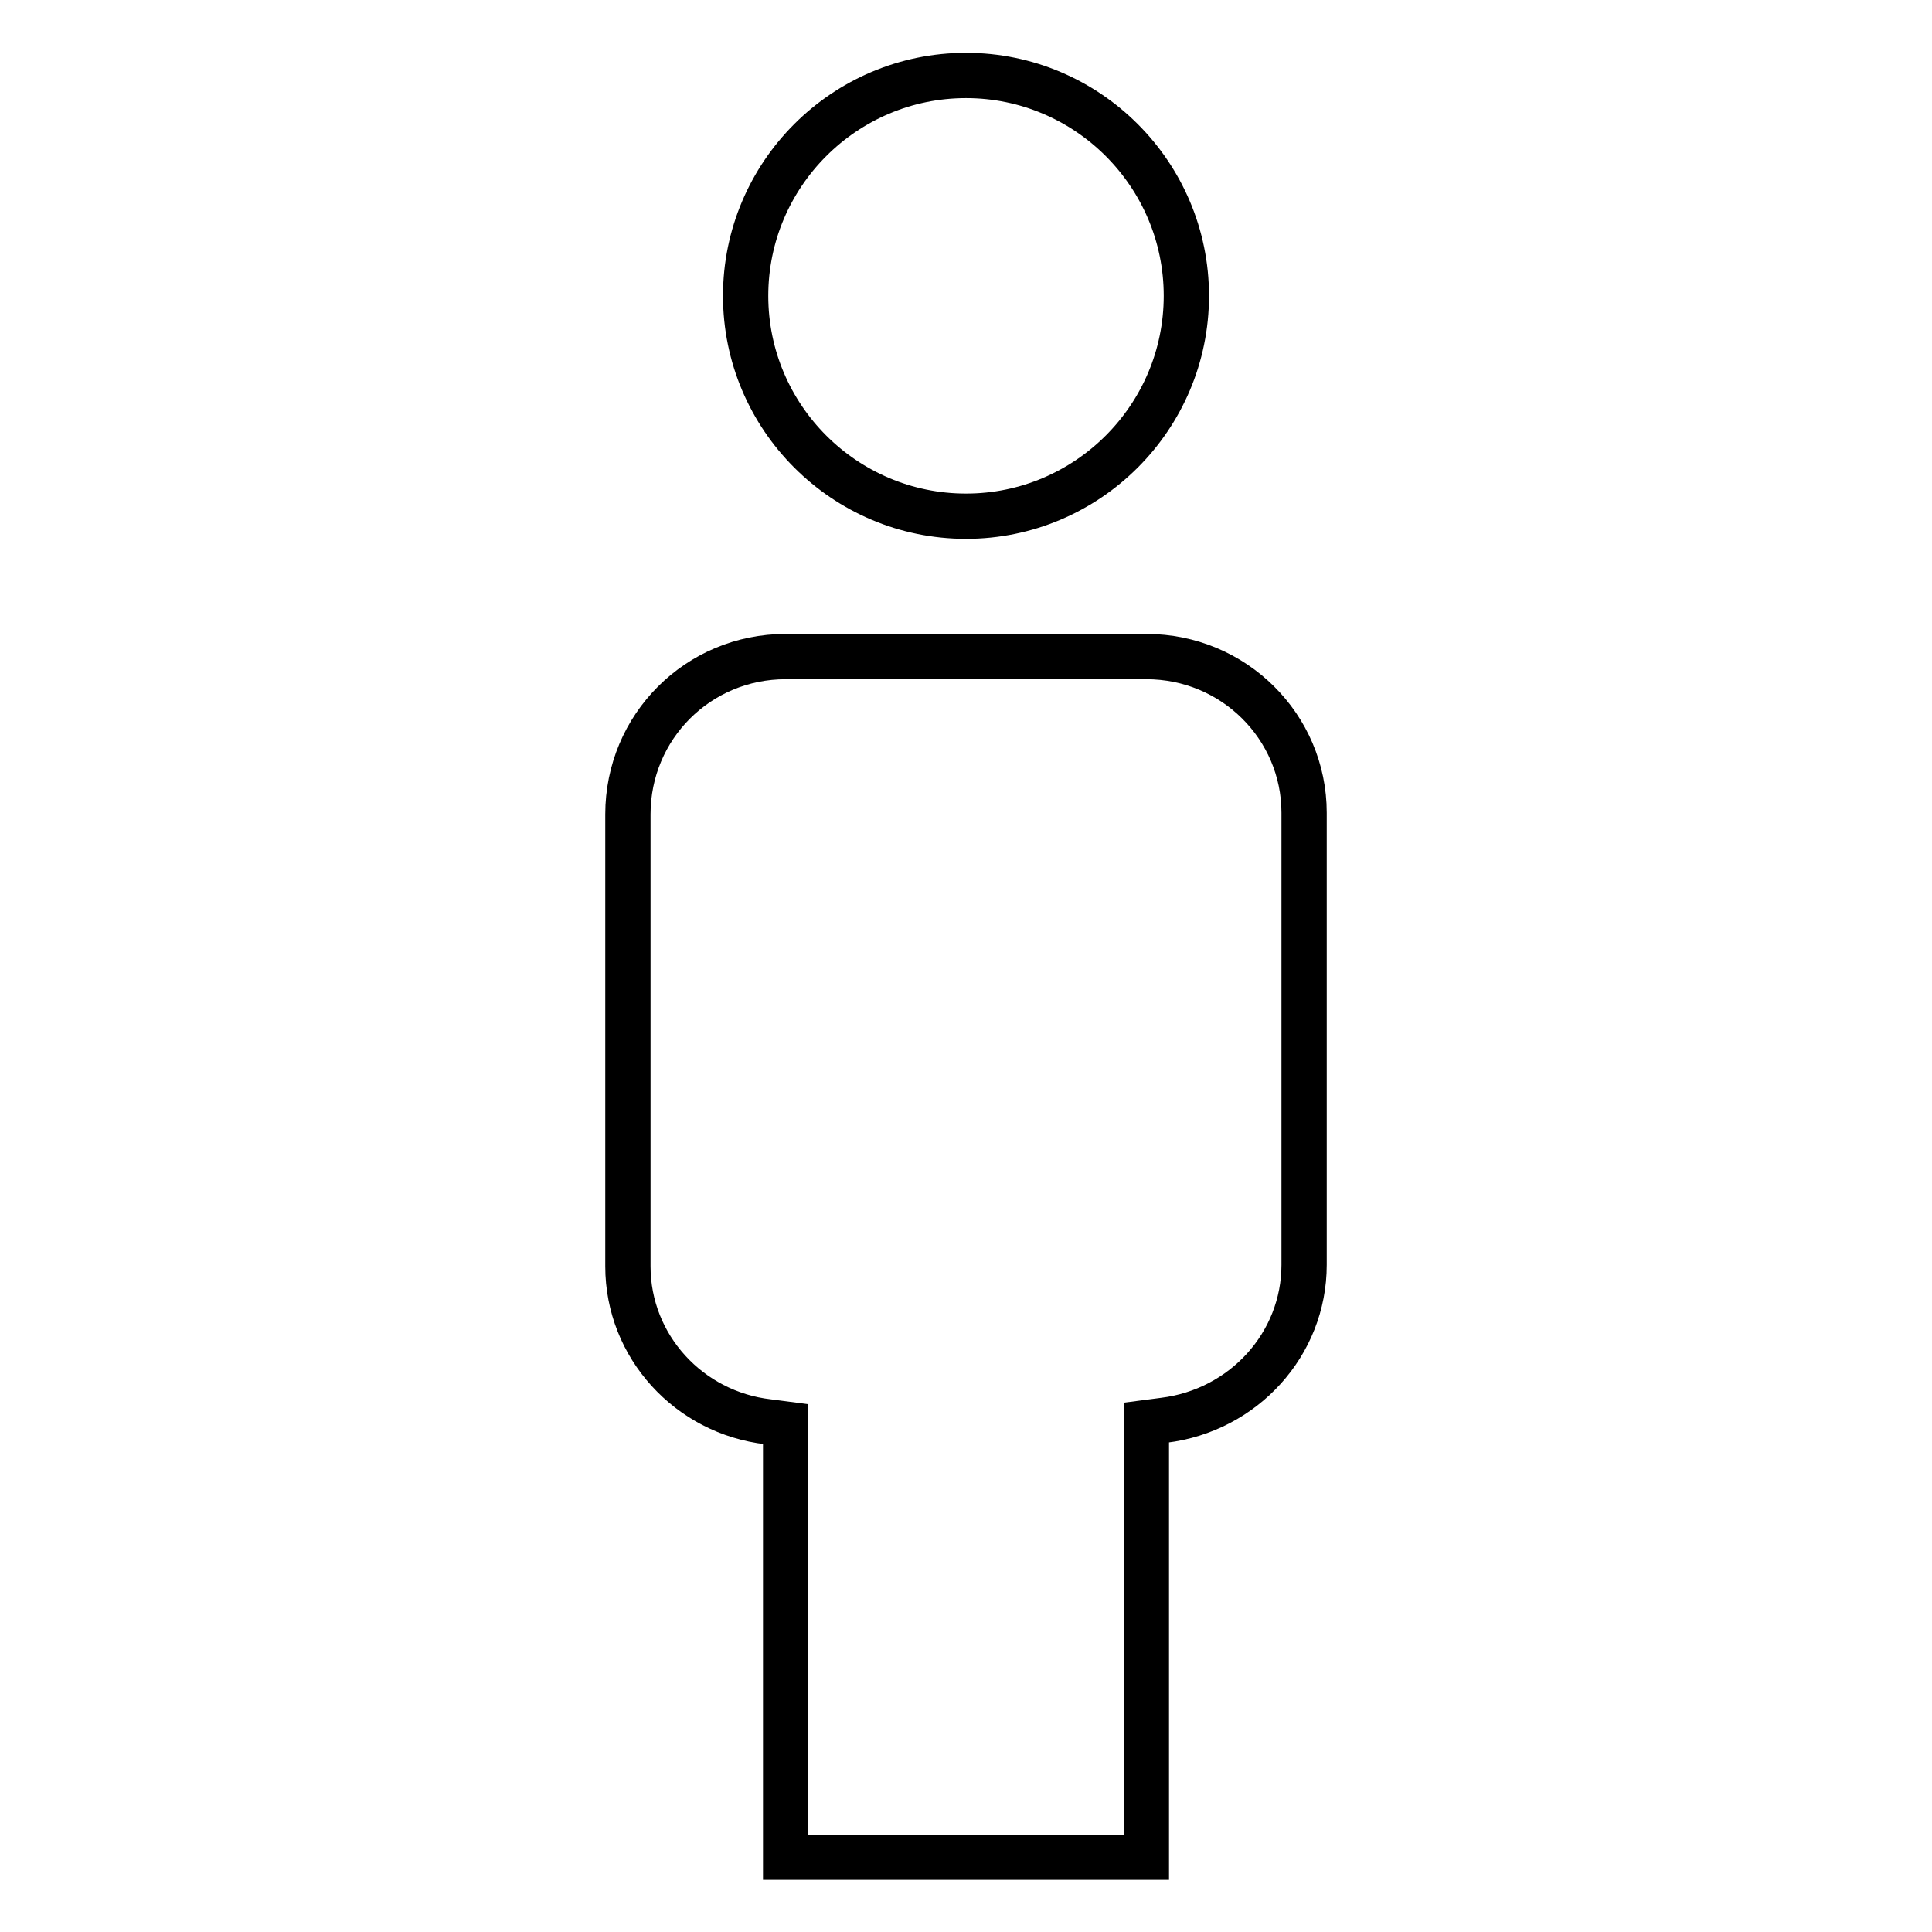
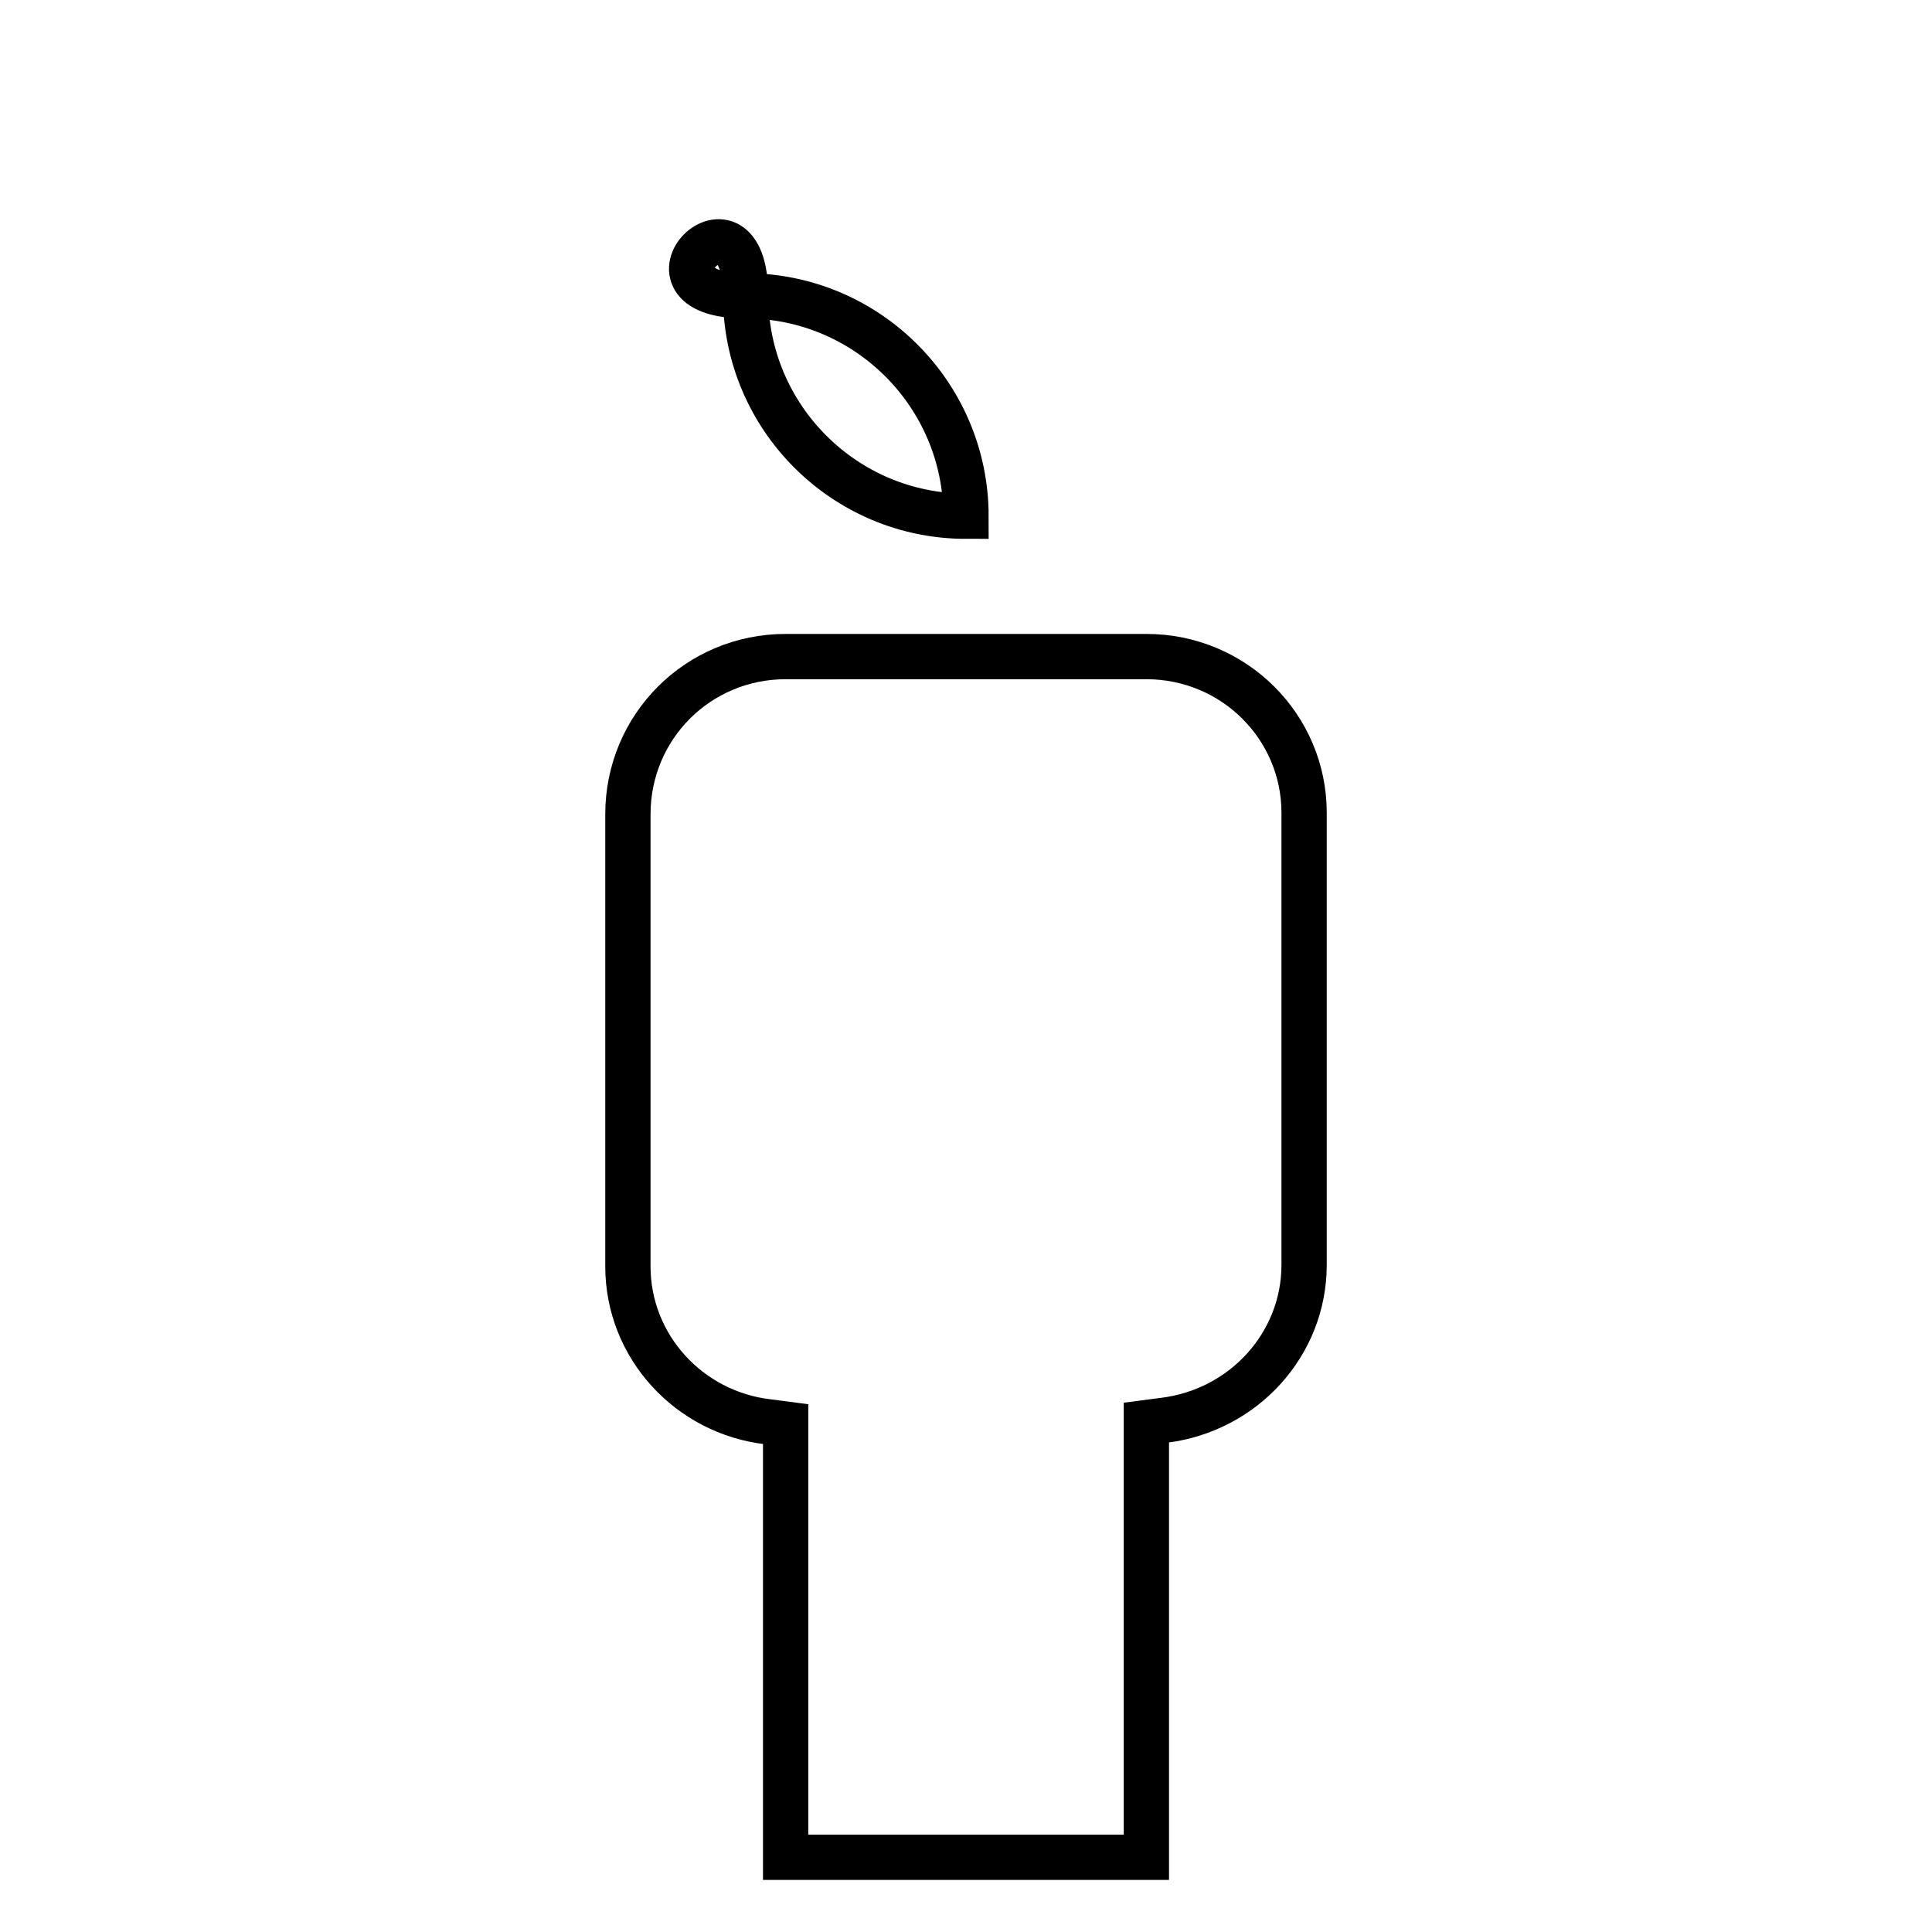
<svg xmlns="http://www.w3.org/2000/svg" version="1.1" x="0px" y="0px" viewBox="0 0 256 256" enable-background="new 0 0 256 256" xml:space="preserve">
  <g>
-     <path stroke-width="6" fill-opacity="0" stroke="#000000" d="M128,68.4c16.1,0,29.2-13.1,29.2-29.2c0-16.1-13.1-29.2-29.2-29.2S98.8,23.1,98.8,39.2 C98.8,55.3,111.9,68.4,128,68.4z M151.9,87h-47.8c-11.6,0-20.9,9.3-20.9,20.9v59.9c0,10.6,8.1,19.4,18.6,20.6l2.3,0.3v51.1l0,0v6.3 l0,0h6.3h35.2h6.3v-6.3v-51.3l2.3-0.3c10.6-1.3,18.6-10.1,18.6-20.6v-59.9C172.8,96.3,163.5,87,151.9,87z" />
+     <path stroke-width="6" fill-opacity="0" stroke="#000000" d="M128,68.4c0-16.1-13.1-29.2-29.2-29.2S98.8,23.1,98.8,39.2 C98.8,55.3,111.9,68.4,128,68.4z M151.9,87h-47.8c-11.6,0-20.9,9.3-20.9,20.9v59.9c0,10.6,8.1,19.4,18.6,20.6l2.3,0.3v51.1l0,0v6.3 l0,0h6.3h35.2h6.3v-6.3v-51.3l2.3-0.3c10.6-1.3,18.6-10.1,18.6-20.6v-59.9C172.8,96.3,163.5,87,151.9,87z" />
  </g>
</svg>